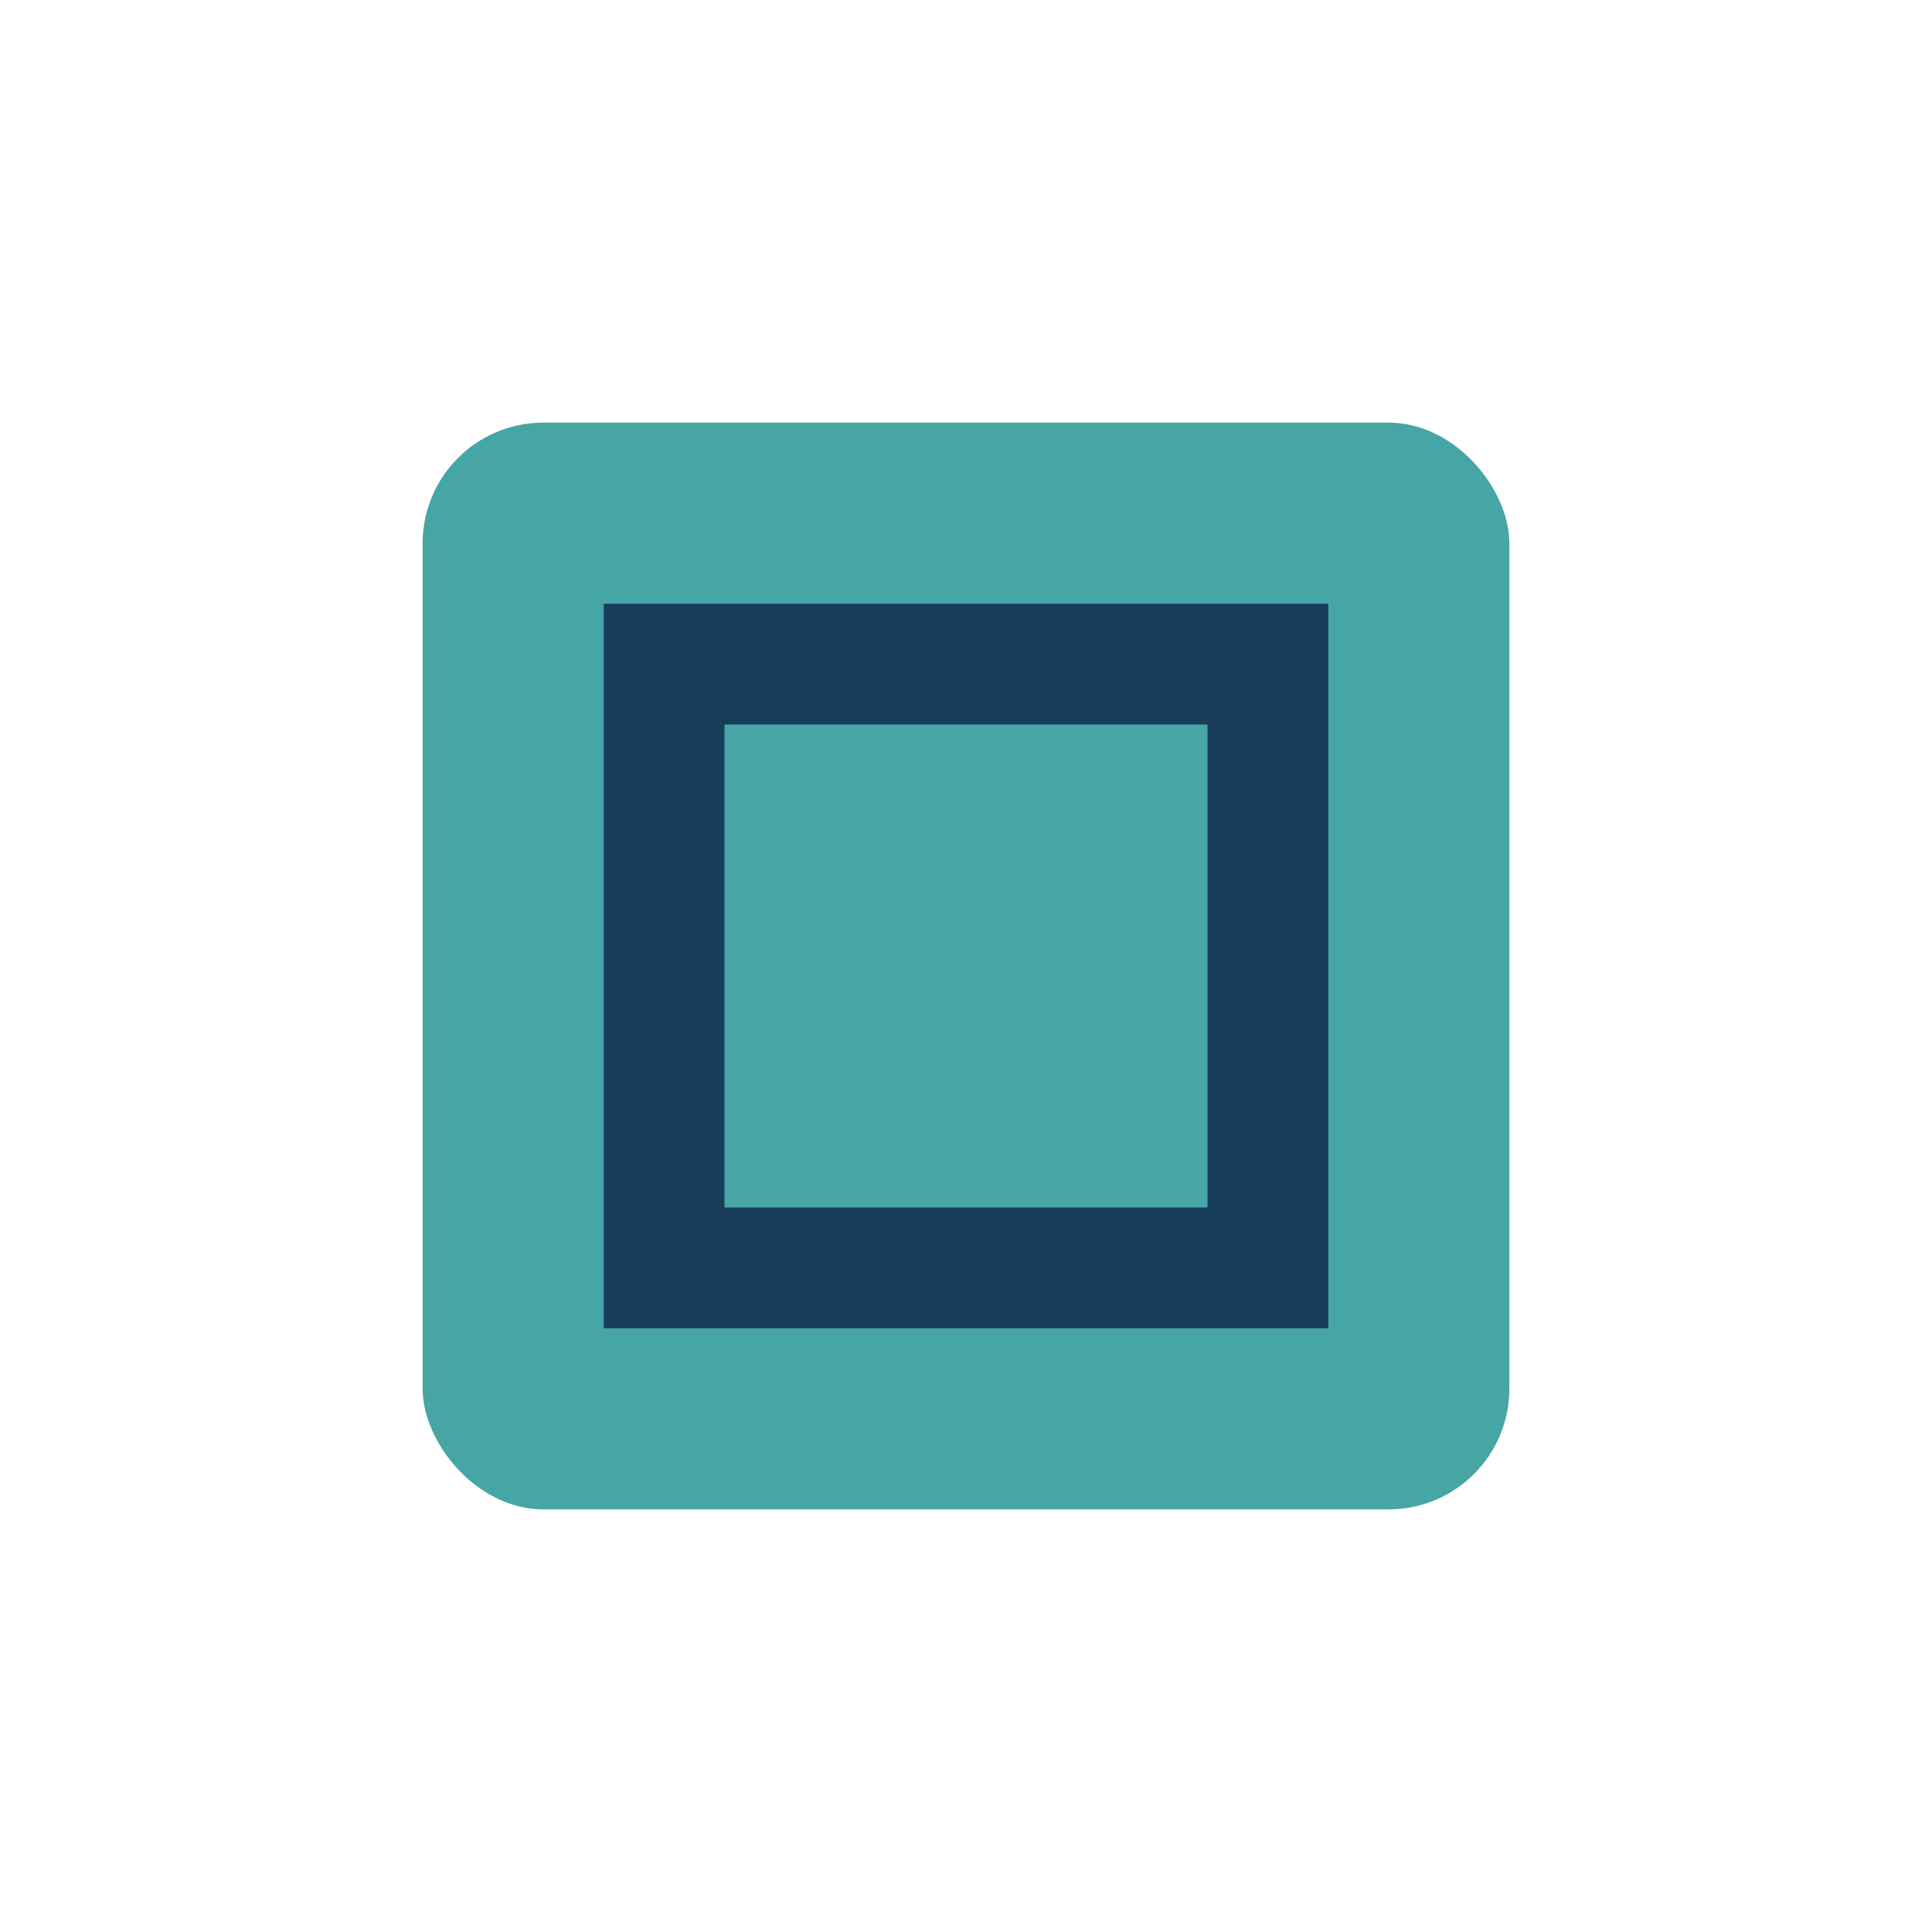
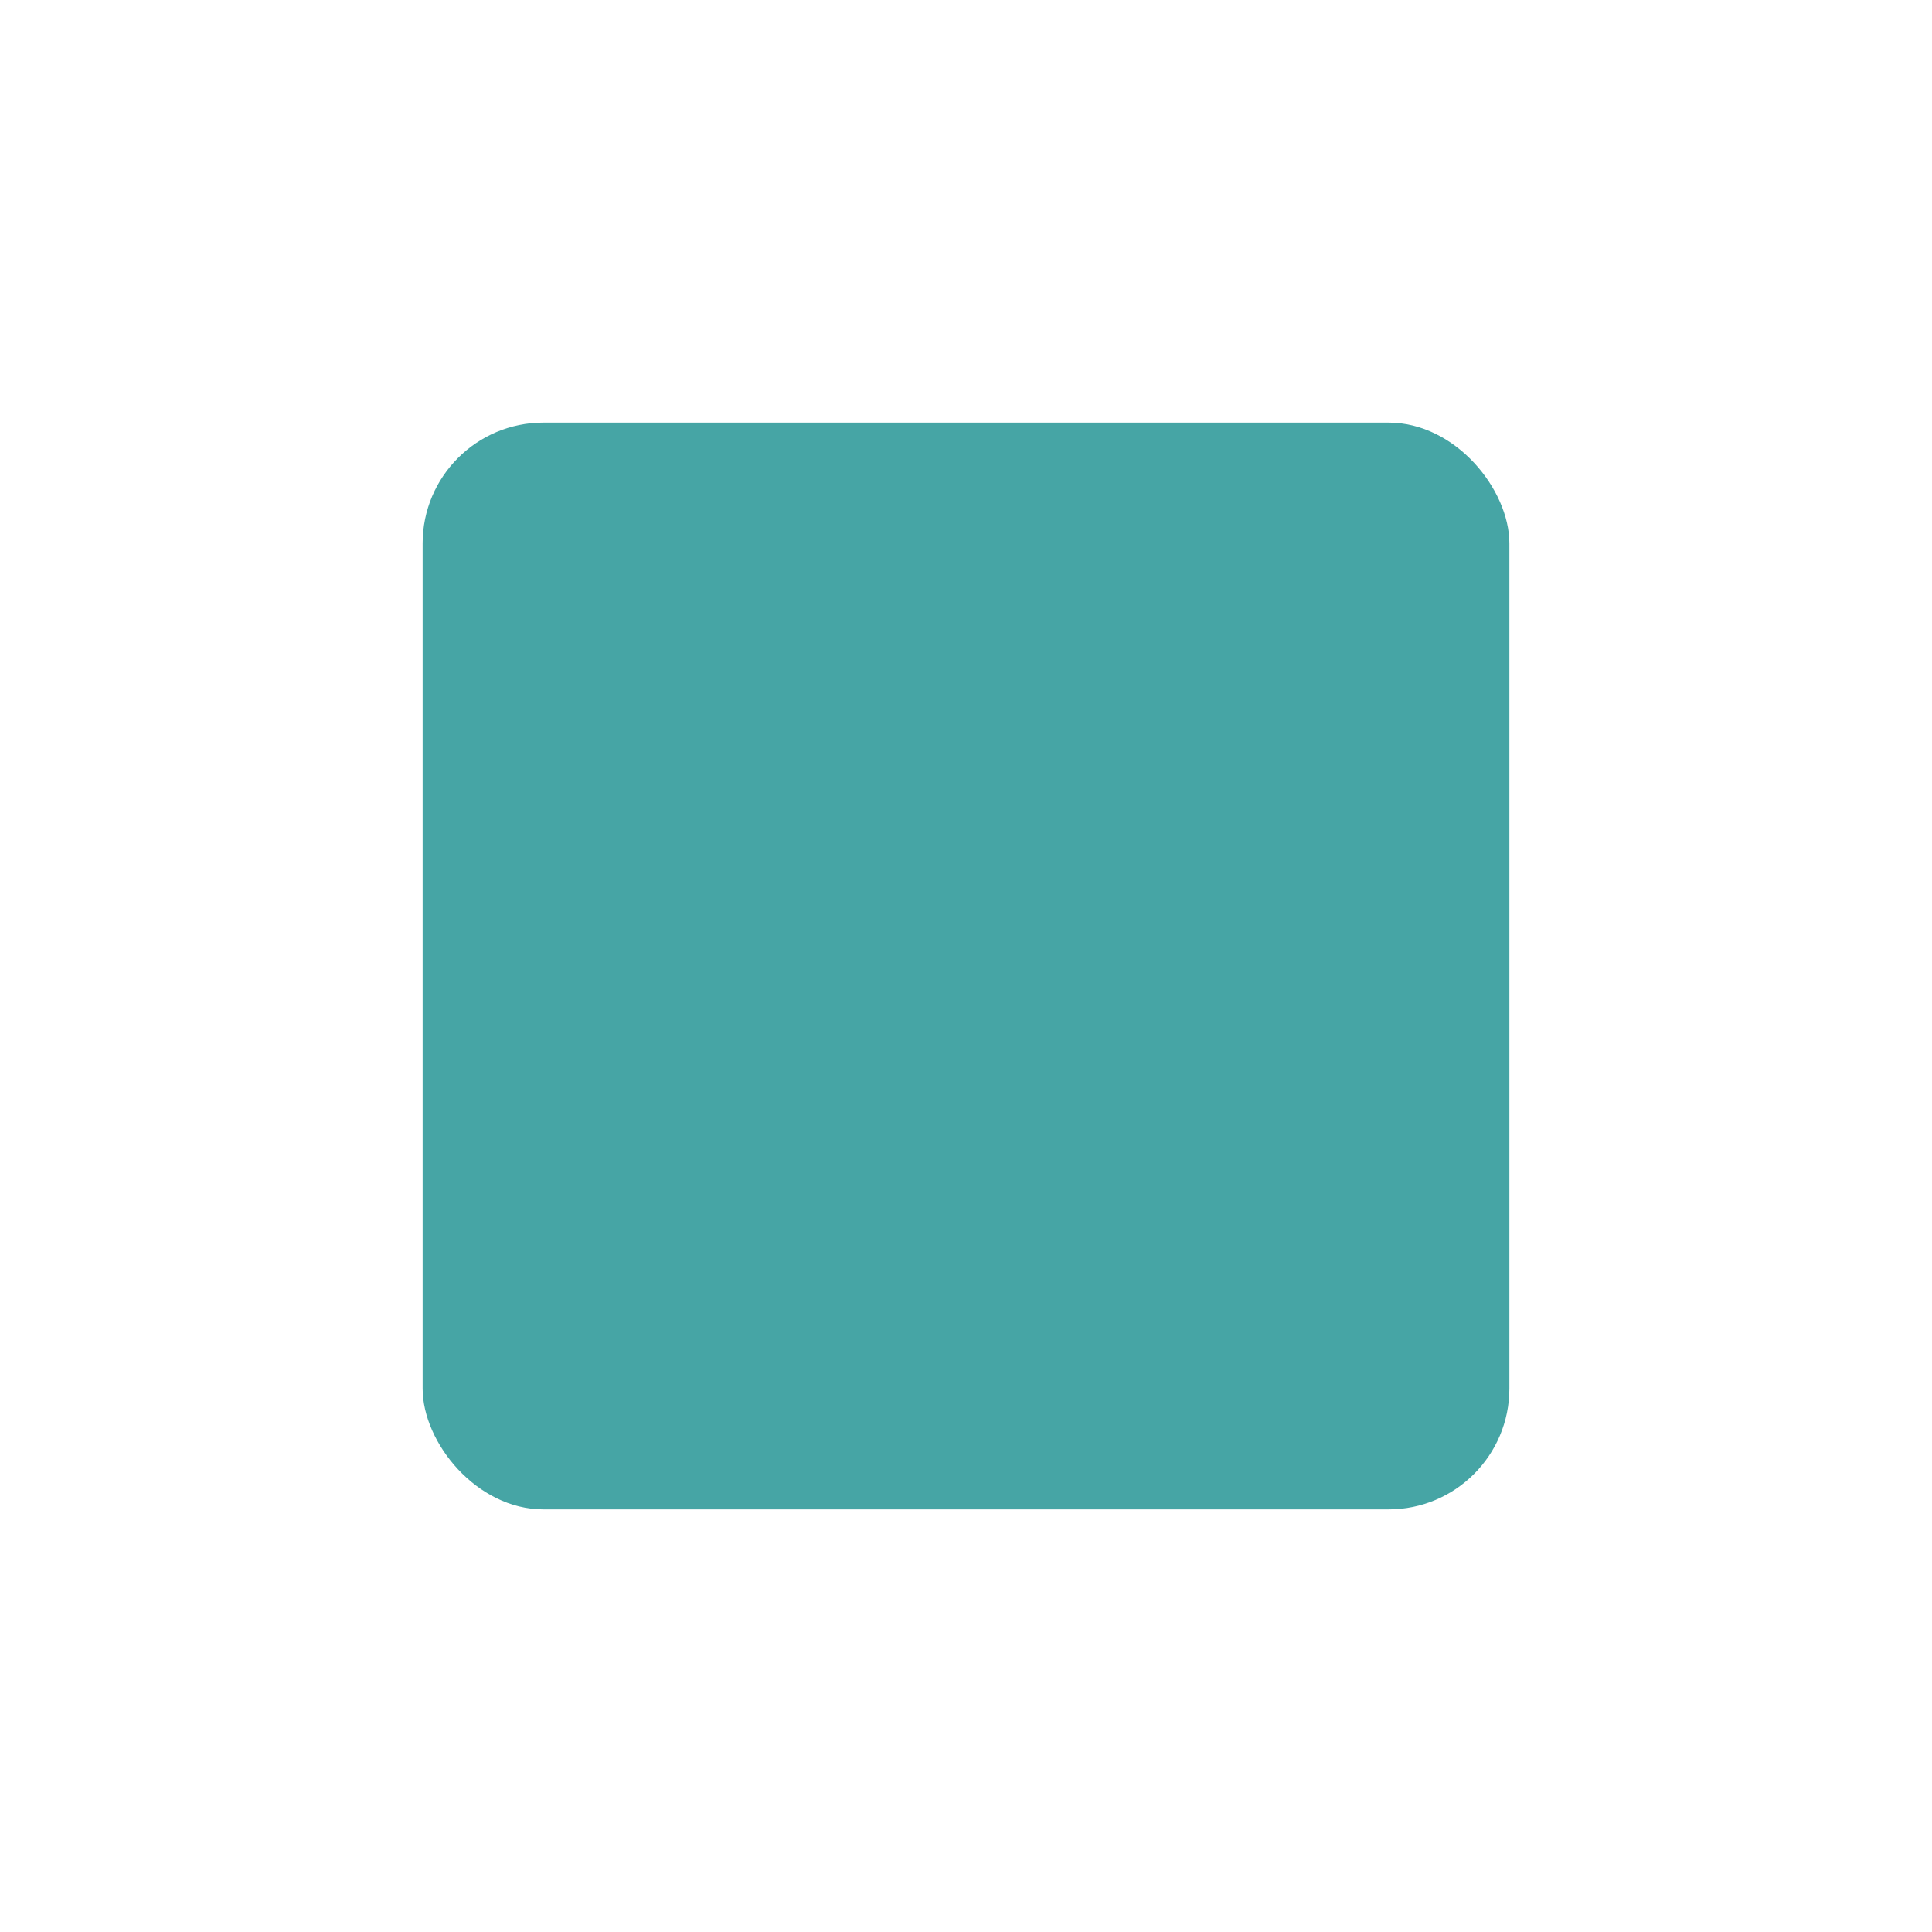
<svg xmlns="http://www.w3.org/2000/svg" width="32" height="32" viewBox="0 0 32 32">
  <rect x="7" y="7" width="18" height="18" rx="2" fill="#46A5A5" />
-   <path d="M11 11h10v10H11z" fill="none" stroke="#183D5A" stroke-width="2" />
</svg>